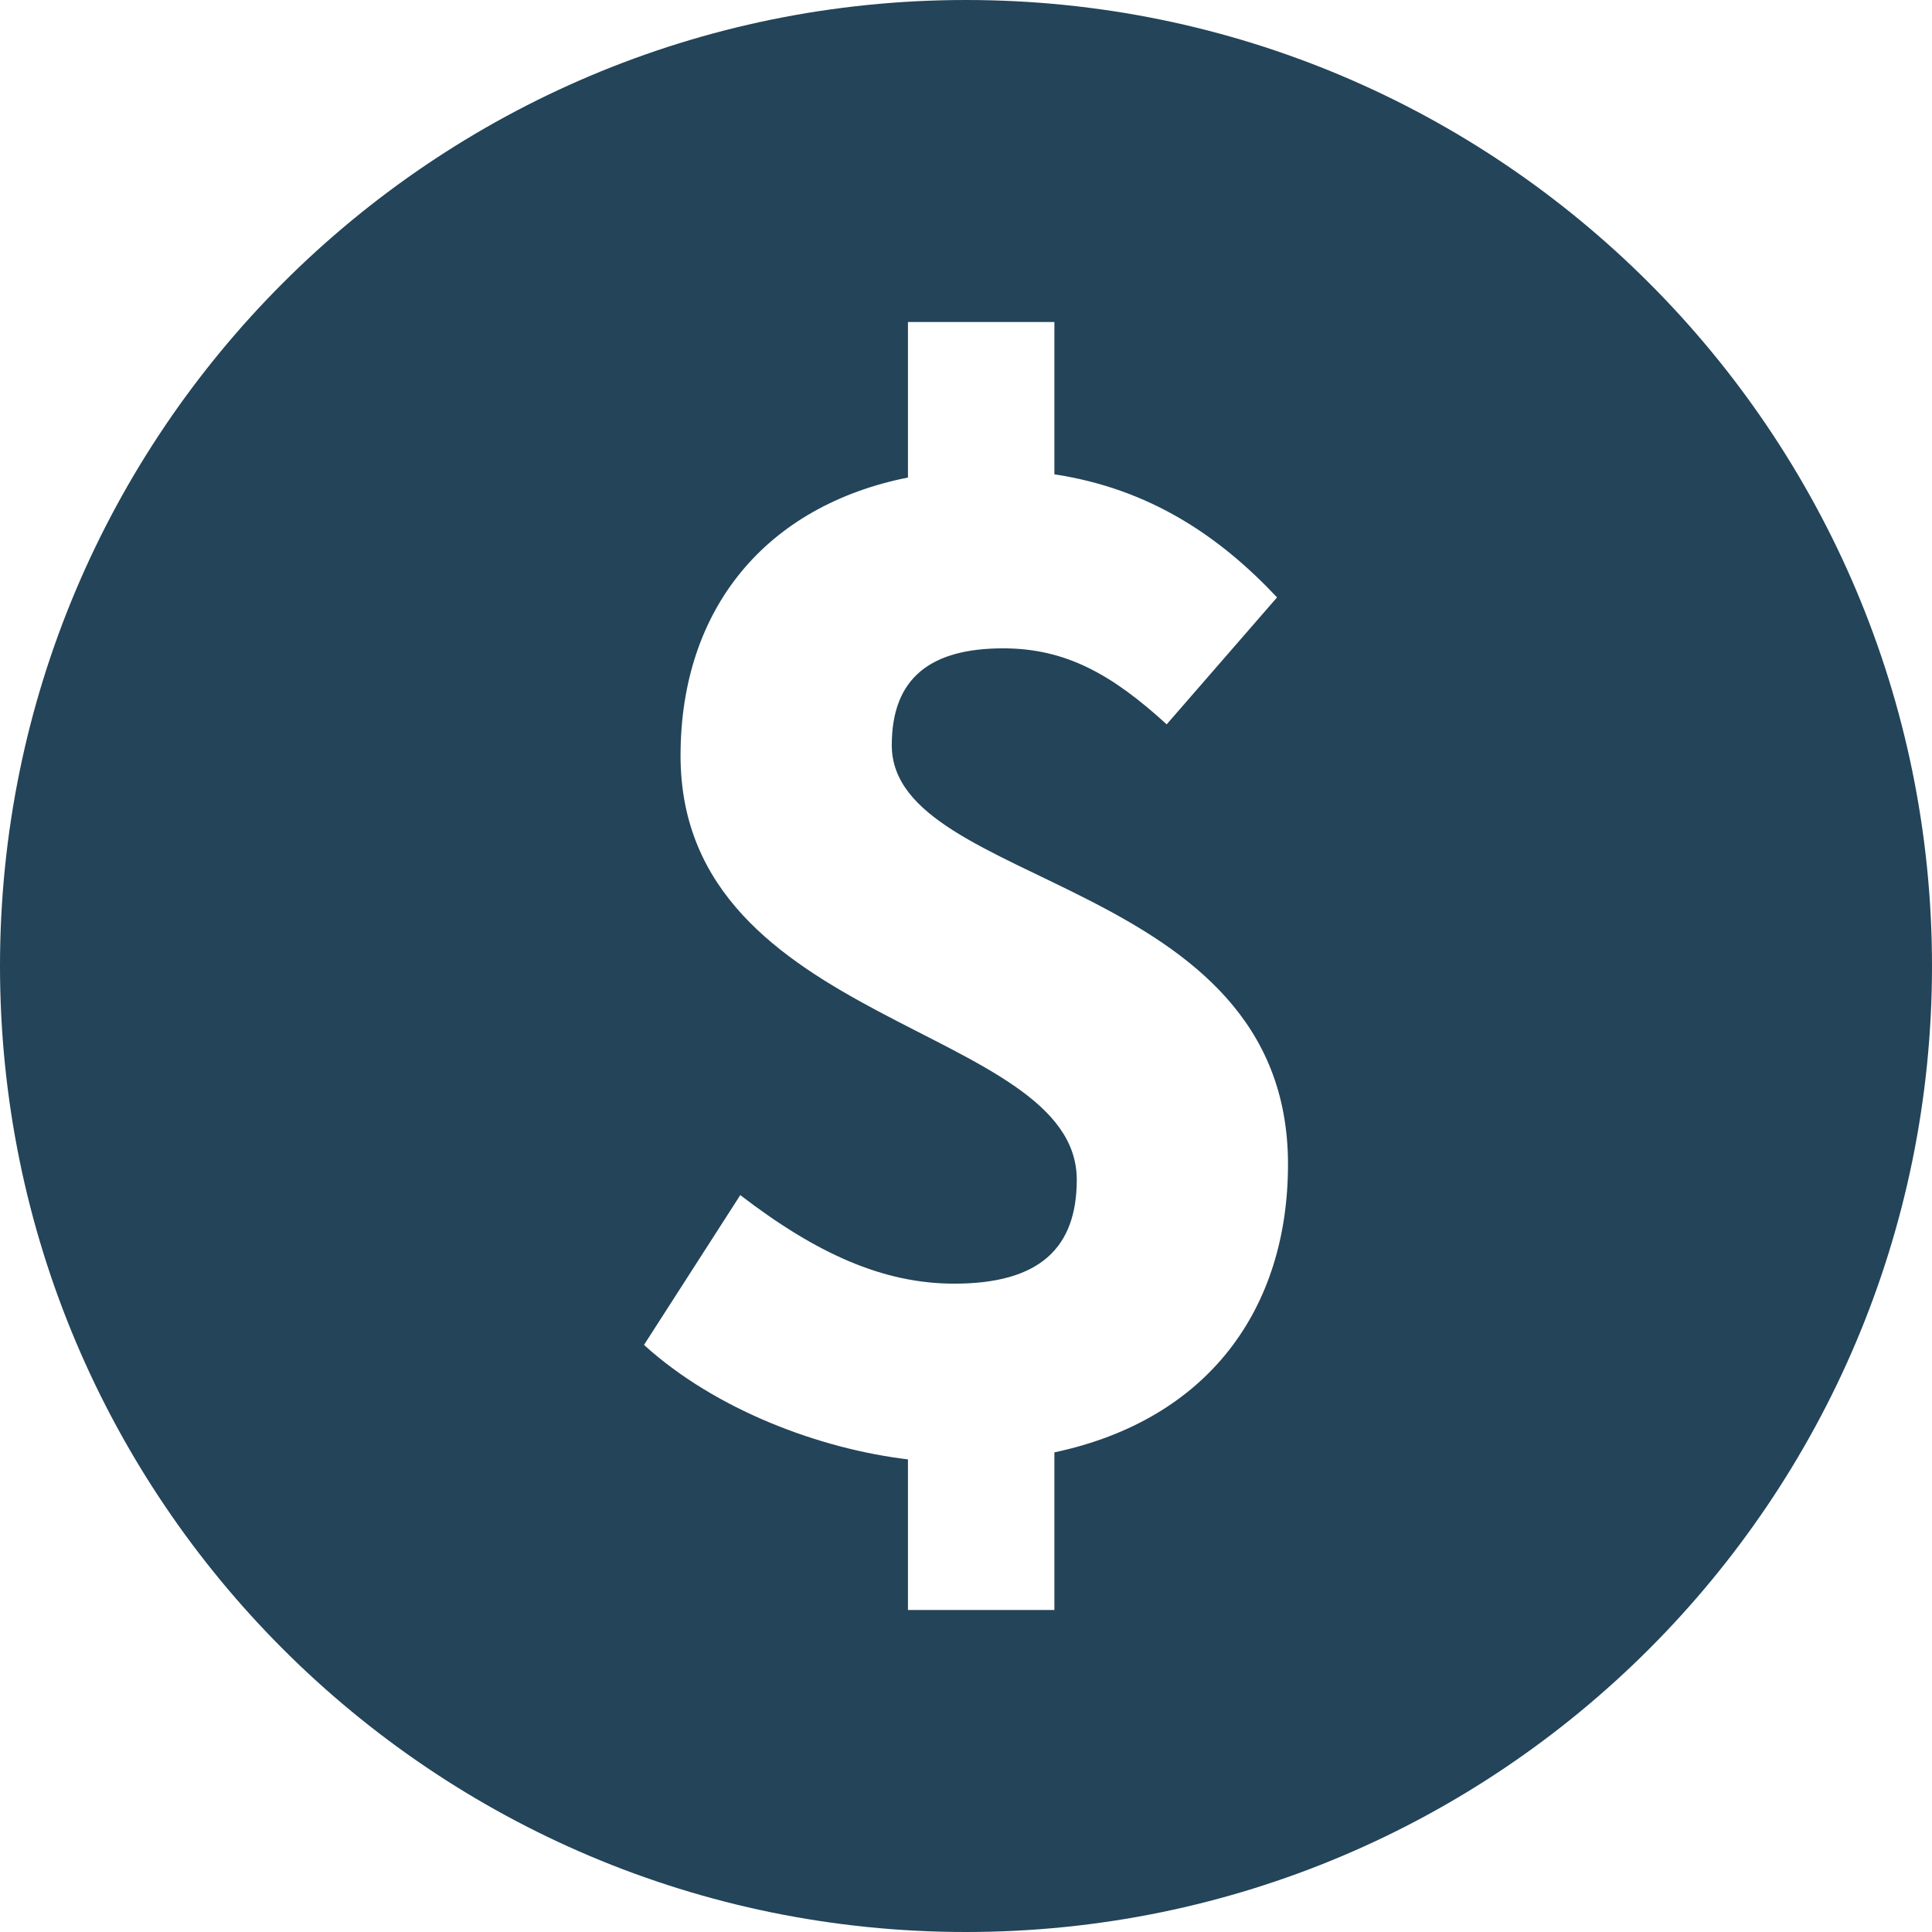
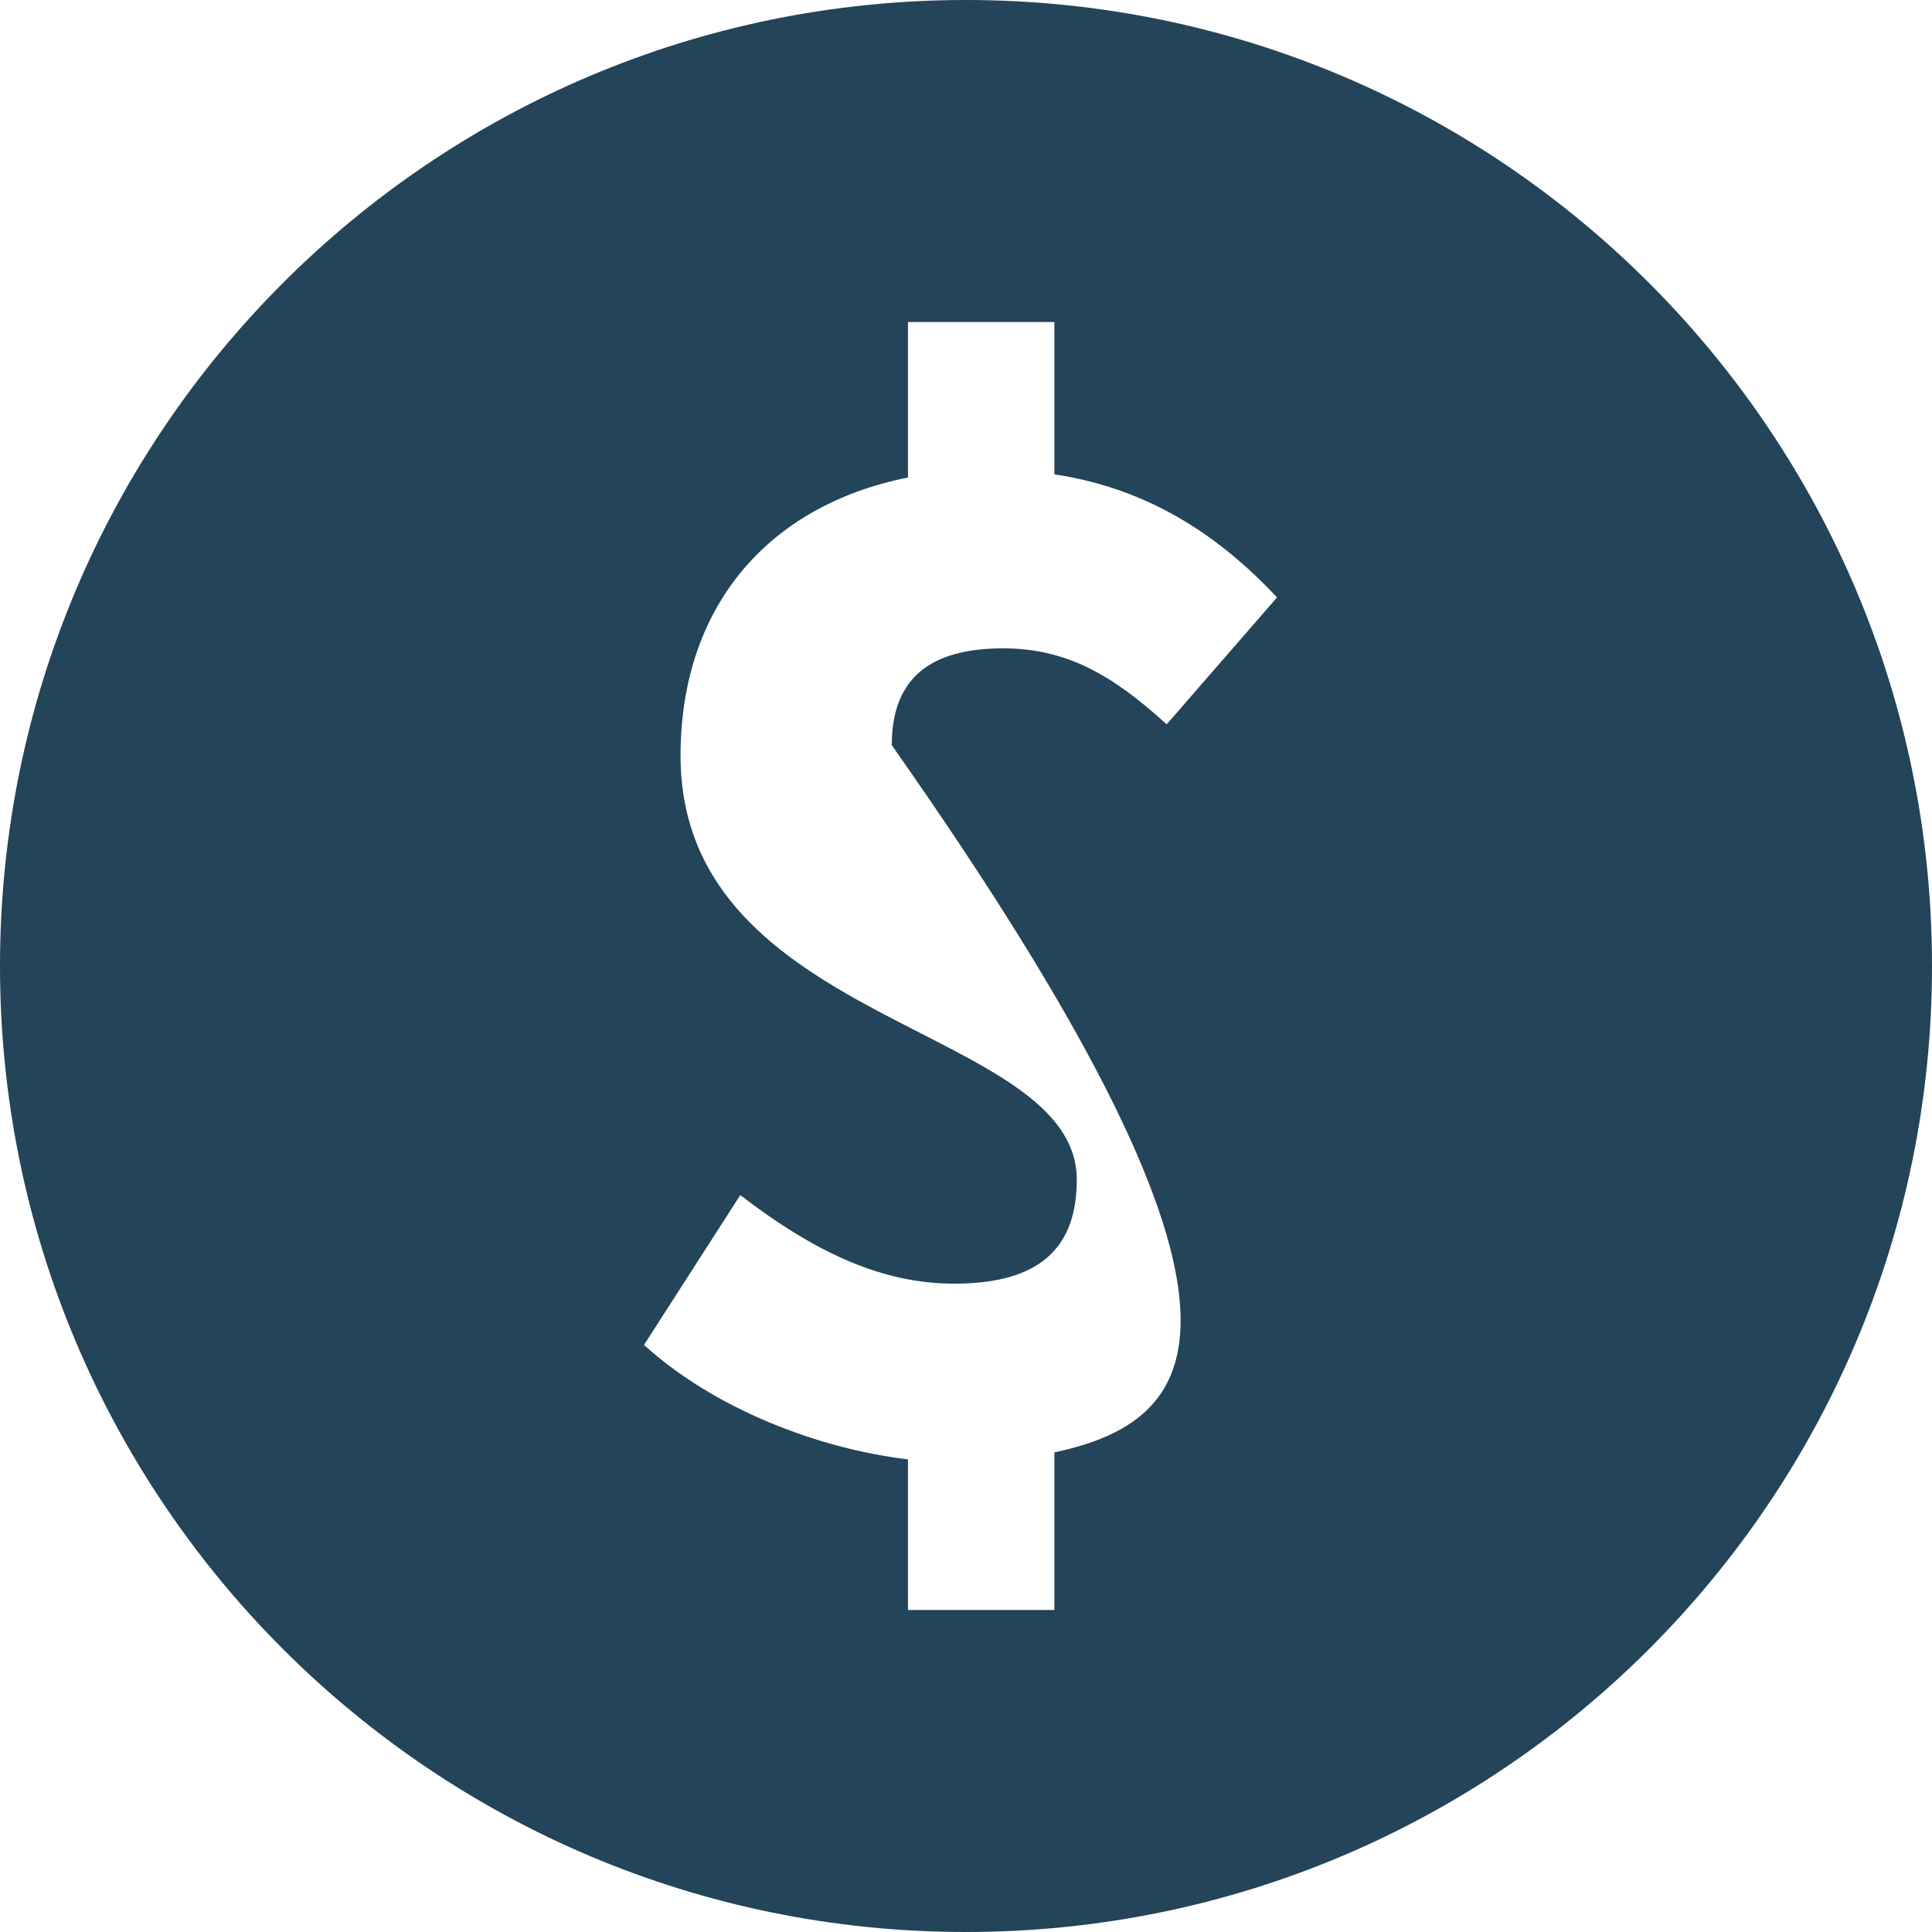
<svg xmlns="http://www.w3.org/2000/svg" width="24px" height="24px" viewBox="0 0 24 24" version="1.1">
  <title>Fill 1</title>
  <desc>Created with Sketch.</desc>
  <g id="Symbols" stroke="none" stroke-width="1" fill="none" fill-rule="evenodd">
    <g id="PN-Menu-Contact" transform="translate(-40, -806)" fill="#234459">
      <g id="Group" transform="translate(40, 806)">
-         <path d="M13.098,18.042 L13.098,20 L11.279,20 L11.279,18.129 C10.187,17.999 8.89,17.516 8,16.707 L9.196,14.846 C10.144,15.574 10.972,15.946 11.854,15.946 C12.911,15.946 13.376,15.506 13.376,14.655 C13.376,12.729 8.454,12.764 8.454,9.387 C8.454,7.554 9.523,6.282 11.279,5.932 L11.279,4 L13.098,4 L13.098,5.892 C14.278,6.072 15.144,6.655 15.864,7.421 L14.493,8.998 C13.815,8.379 13.24,8.054 12.462,8.054 C11.565,8.054 11.078,8.417 11.078,9.257 C11.078,11.042 16,10.886 16,14.463 C16,16.257 15.012,17.635 13.098,18.042 M12,0 C5.373,0 0,5.373 0,12 C0,18.627 5.373,24 12,24 C18.627,24 24,18.627 24,12 C24,5.373 18.627,0 12,0" id="Fill-1" />
+         <path d="M13.098,18.042 L13.098,20 L11.279,20 L11.279,18.129 C10.187,17.999 8.89,17.516 8,16.707 L9.196,14.846 C10.144,15.574 10.972,15.946 11.854,15.946 C12.911,15.946 13.376,15.506 13.376,14.655 C13.376,12.729 8.454,12.764 8.454,9.387 C8.454,7.554 9.523,6.282 11.279,5.932 L11.279,4 L13.098,4 L13.098,5.892 C14.278,6.072 15.144,6.655 15.864,7.421 L14.493,8.998 C13.815,8.379 13.24,8.054 12.462,8.054 C11.565,8.054 11.078,8.417 11.078,9.257 C16,16.257 15.012,17.635 13.098,18.042 M12,0 C5.373,0 0,5.373 0,12 C0,18.627 5.373,24 12,24 C18.627,24 24,18.627 24,12 C24,5.373 18.627,0 12,0" id="Fill-1" />
      </g>
    </g>
  </g>
</svg>